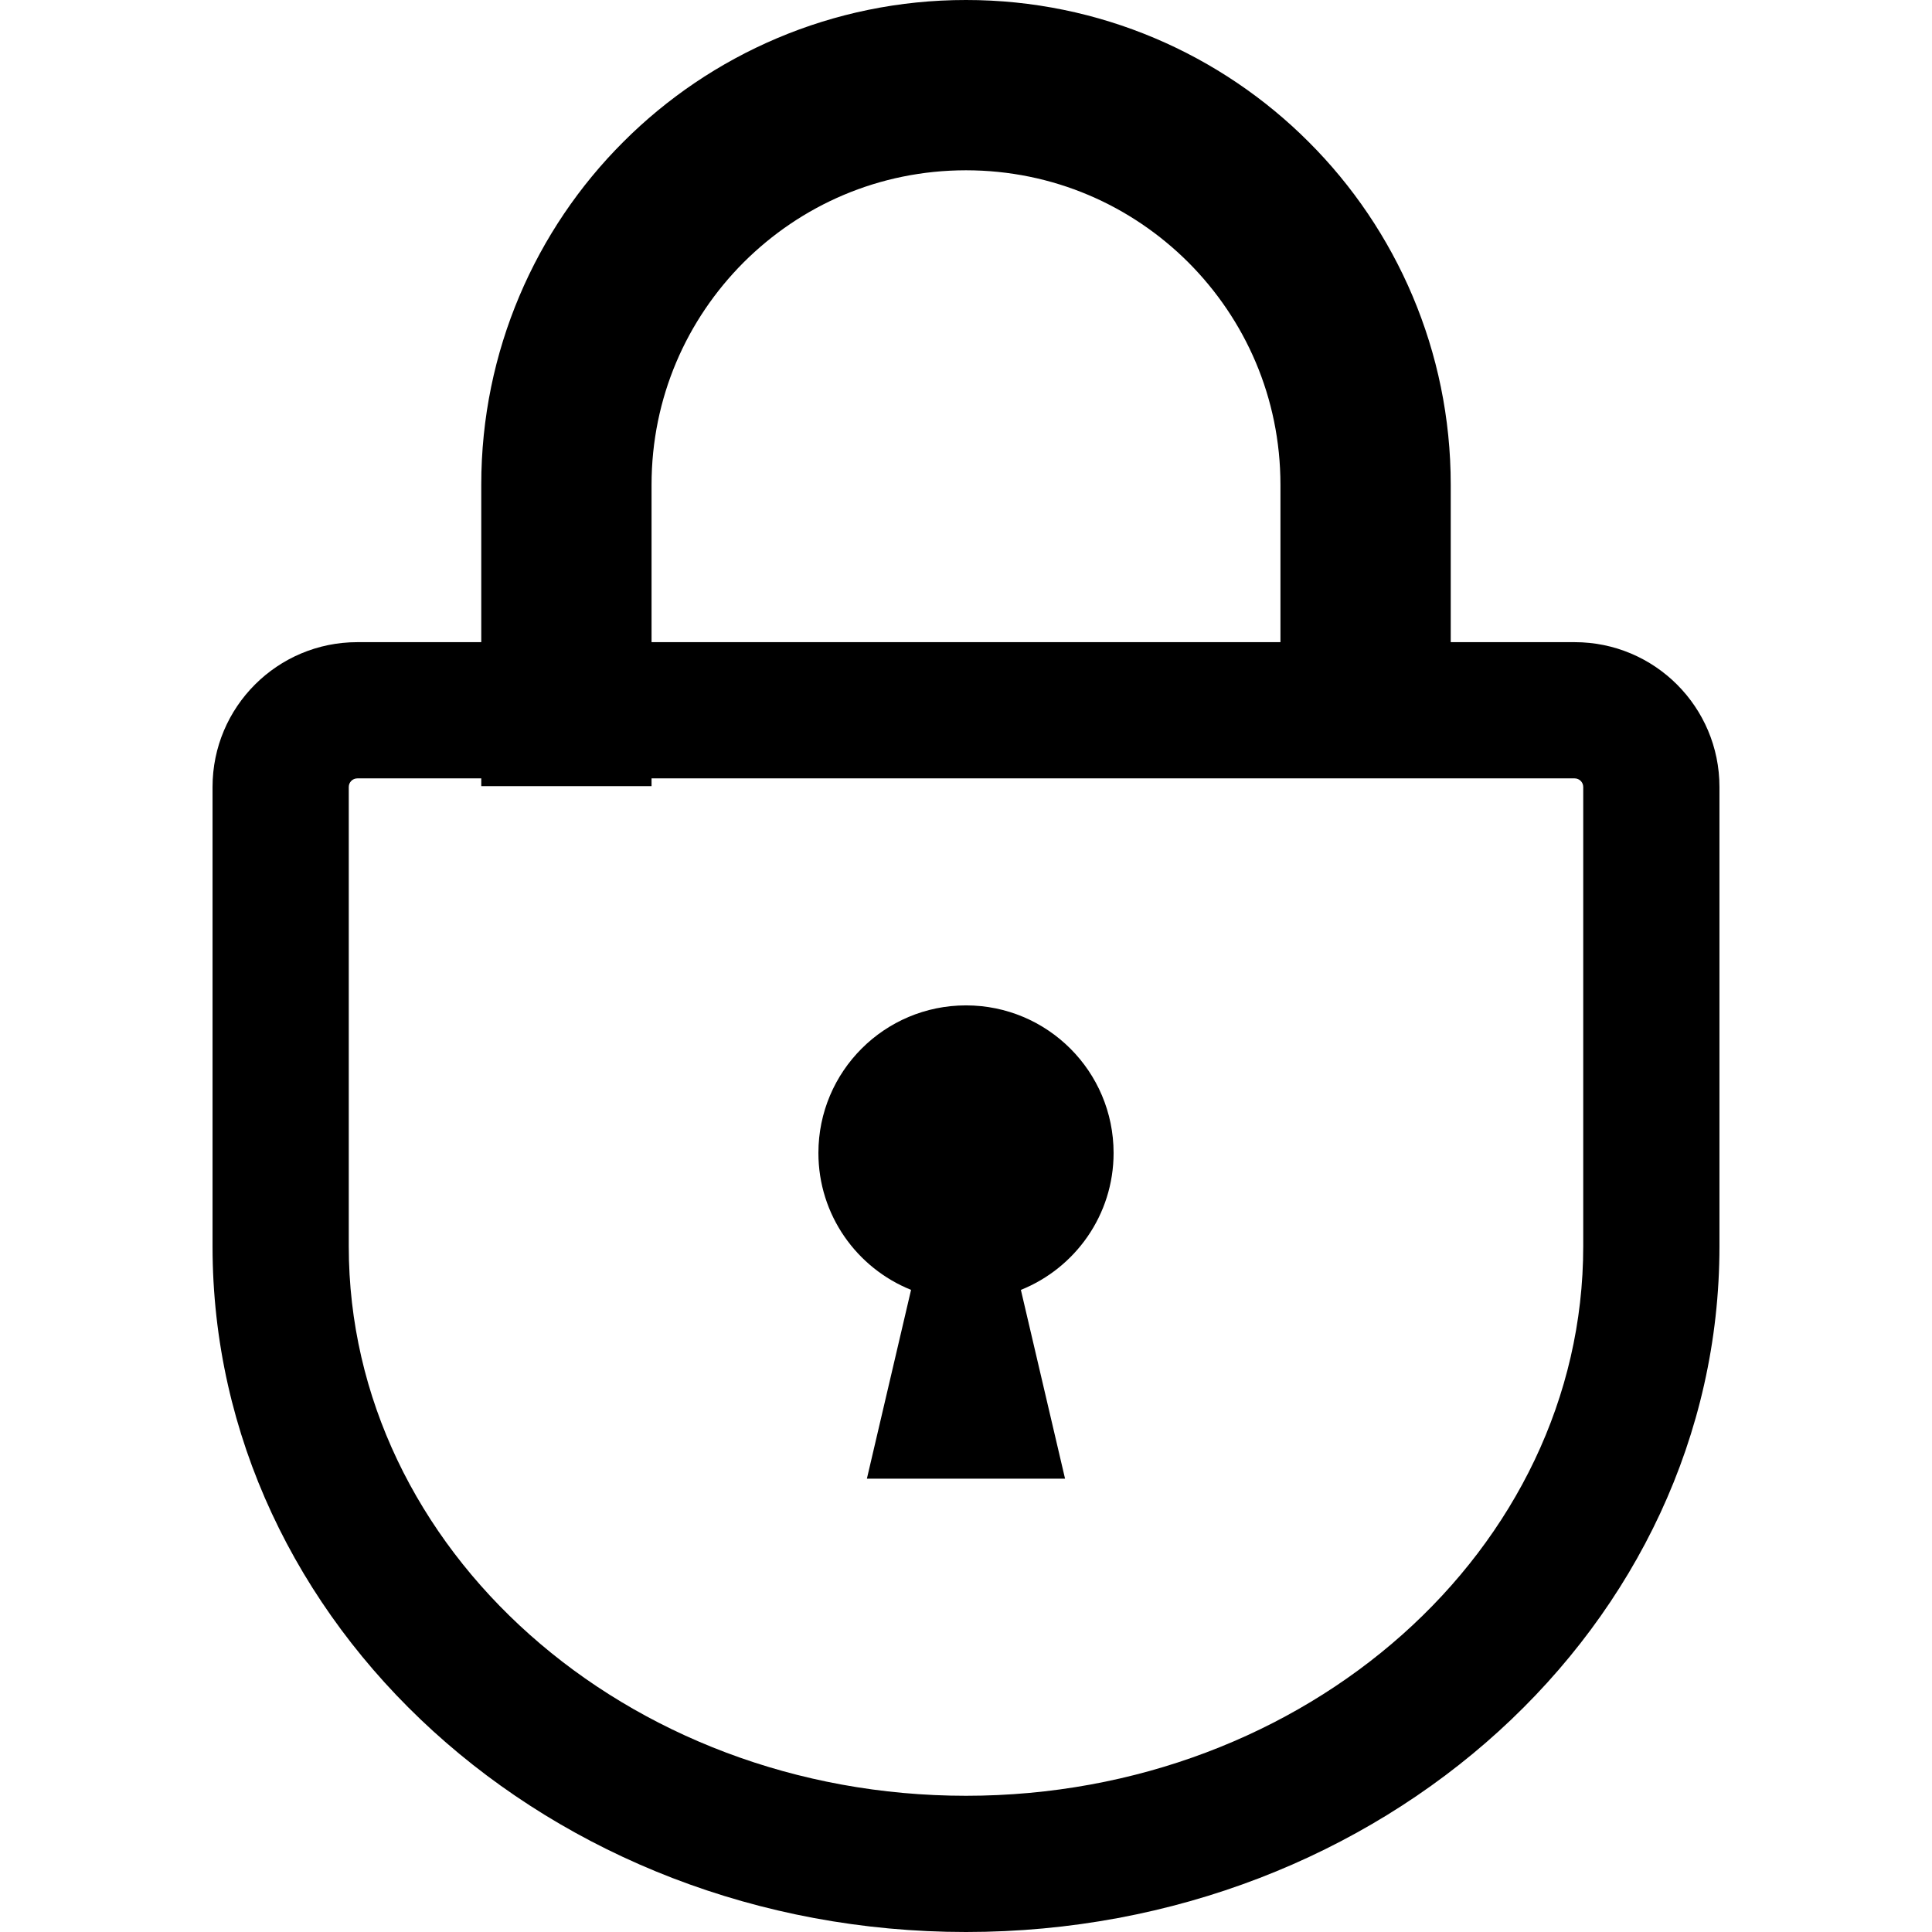
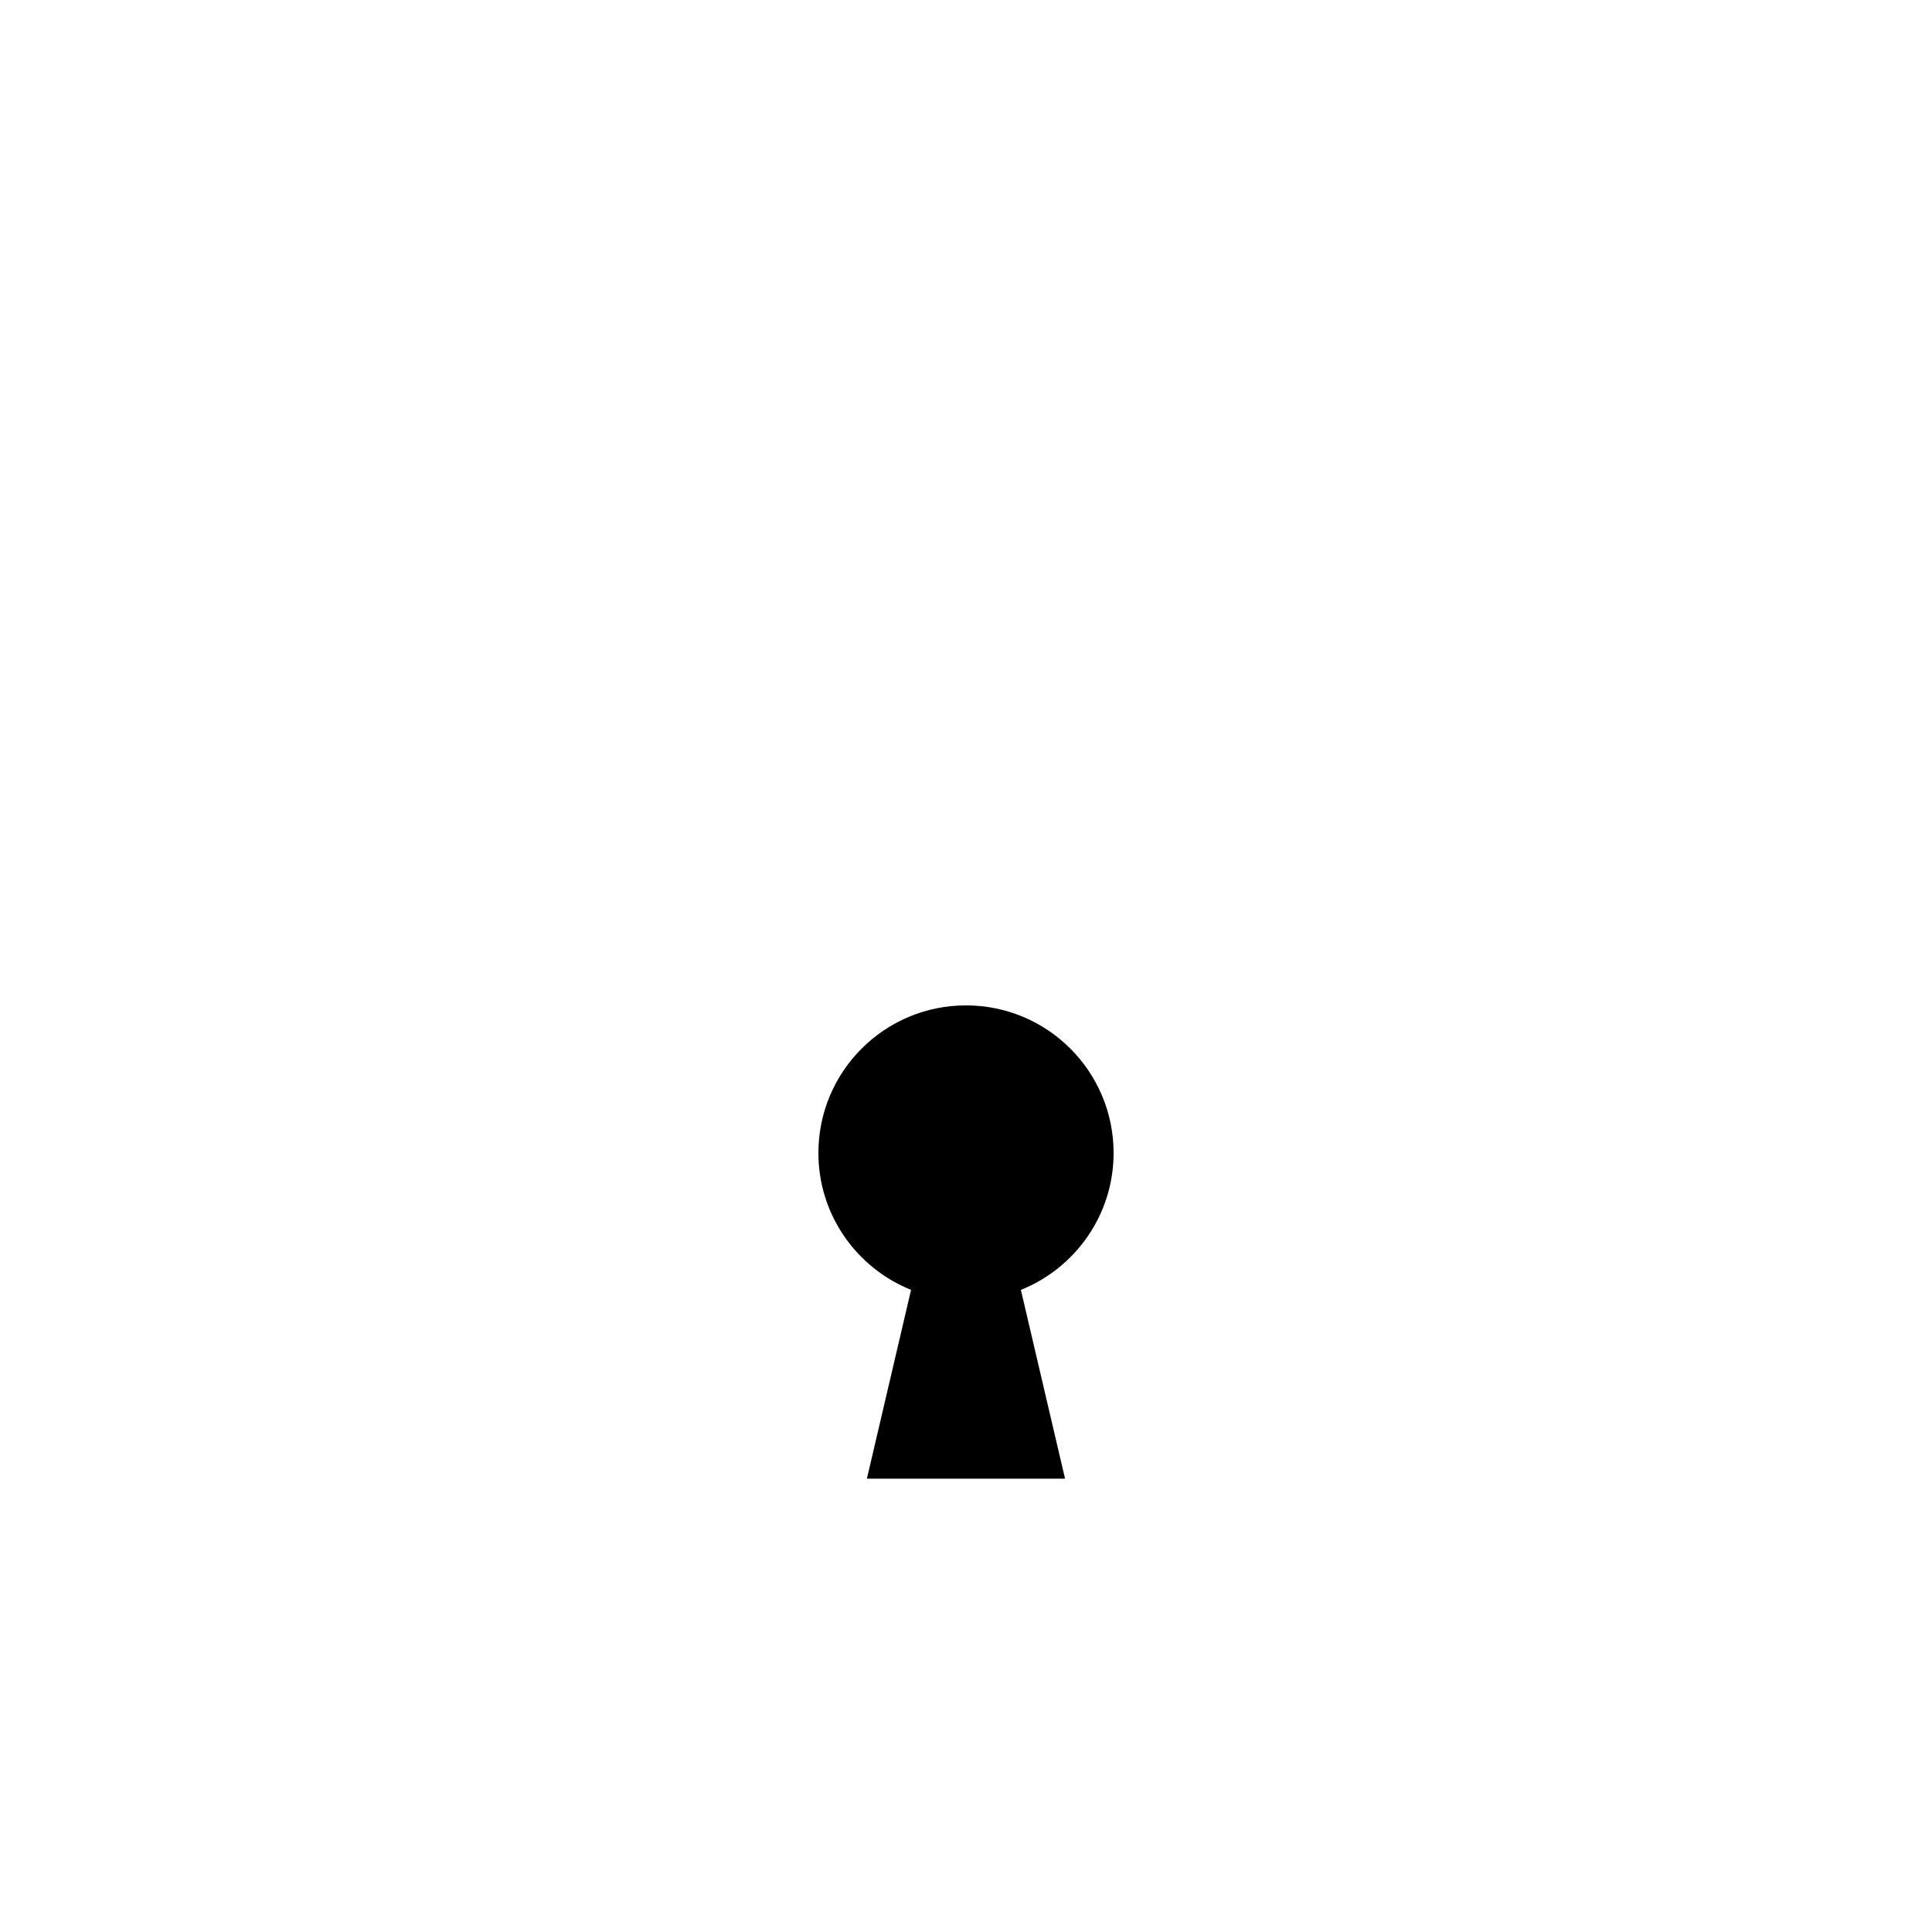
<svg xmlns="http://www.w3.org/2000/svg" height="800px" width="800px" version="1.1" id="_x32_" viewBox="0 0 512 512" xml:space="preserve">
  <style type="text/css">
	.st0{fill:#000000;}
</style>
  <g>
-     <path class="st0" d="M417.299,170.179H384.46v-41.716c0.008-35.405-14.413-67.66-37.632-90.839   C323.656,14.413,291.393-0.016,255.996,0c-35.405-0.016-67.66,14.413-90.832,37.624c-23.211,23.18-37.64,55.434-37.624,90.839   v41.716H94.701c-21.197,0-38.375,17.186-38.375,38.375v121.759C56.326,430.654,145.72,512,256.005,512   c110.267,0,199.669-81.346,199.669-181.687V208.554C455.674,187.365,438.497,170.179,417.299,170.179z M172.668,128.464   c0.007-23.093,9.287-43.777,24.403-58.933c15.156-15.116,35.84-24.388,58.925-24.404c23.085,0.016,43.777,9.296,58.925,24.404   c15.116,15.156,24.396,35.84,24.412,58.933v41.716H172.668V128.464z M419.573,330.313c0,80.273-73.377,145.587-163.568,145.587   c-90.2,0-163.578-65.314-163.578-145.587V208.554c0-1.255,1.019-2.274,2.274-2.274h32.839v2.062h45.128v-2.062h244.631   c1.248,0,2.274,1.019,2.274,2.274V330.313z" />
    <path class="st0" d="M255.996,266.437c-21.6,0-39.11,17.509-39.11,39.109c0,16.451,10.173,30.509,24.555,36.282l-11.705,50.033   h52.512l-11.704-50.025c14.39-5.781,24.57-19.839,24.57-36.29C295.113,283.946,277.597,266.437,255.996,266.437z" />
  </g>
</svg>